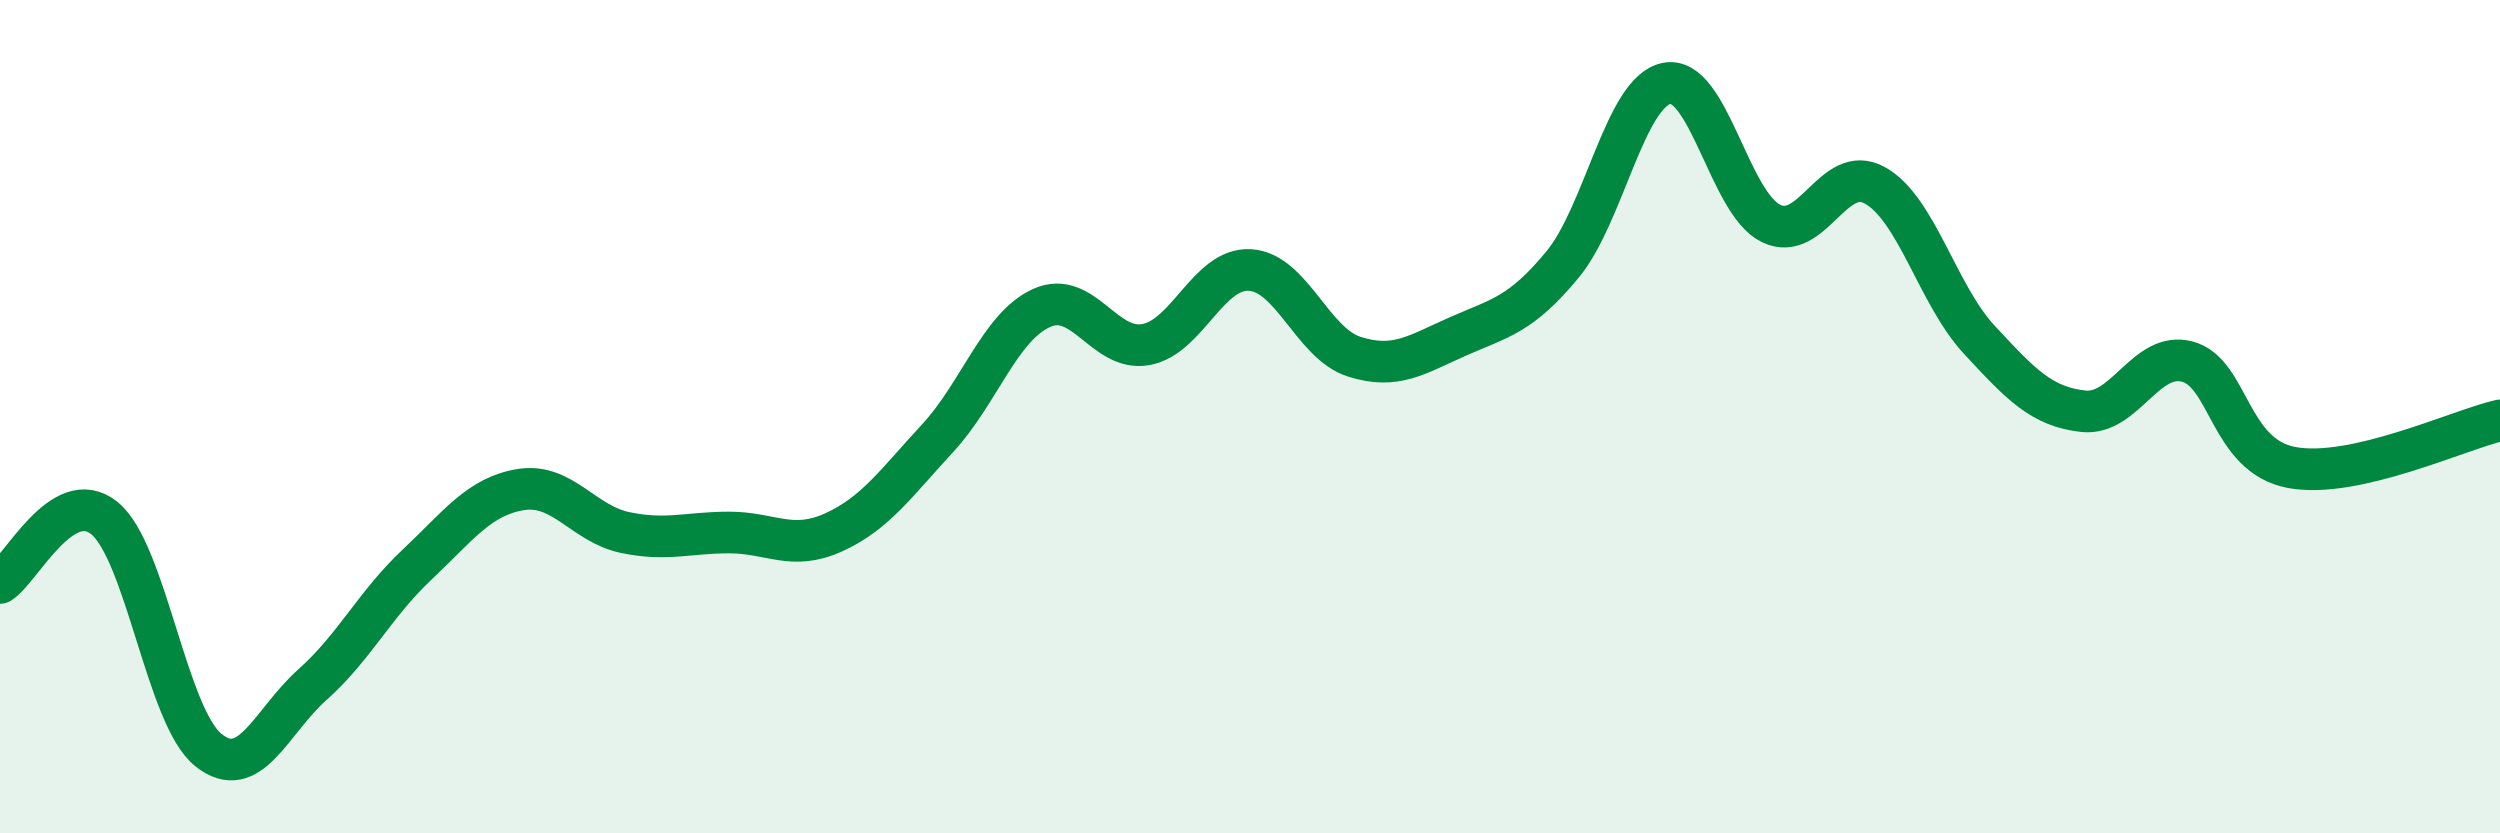
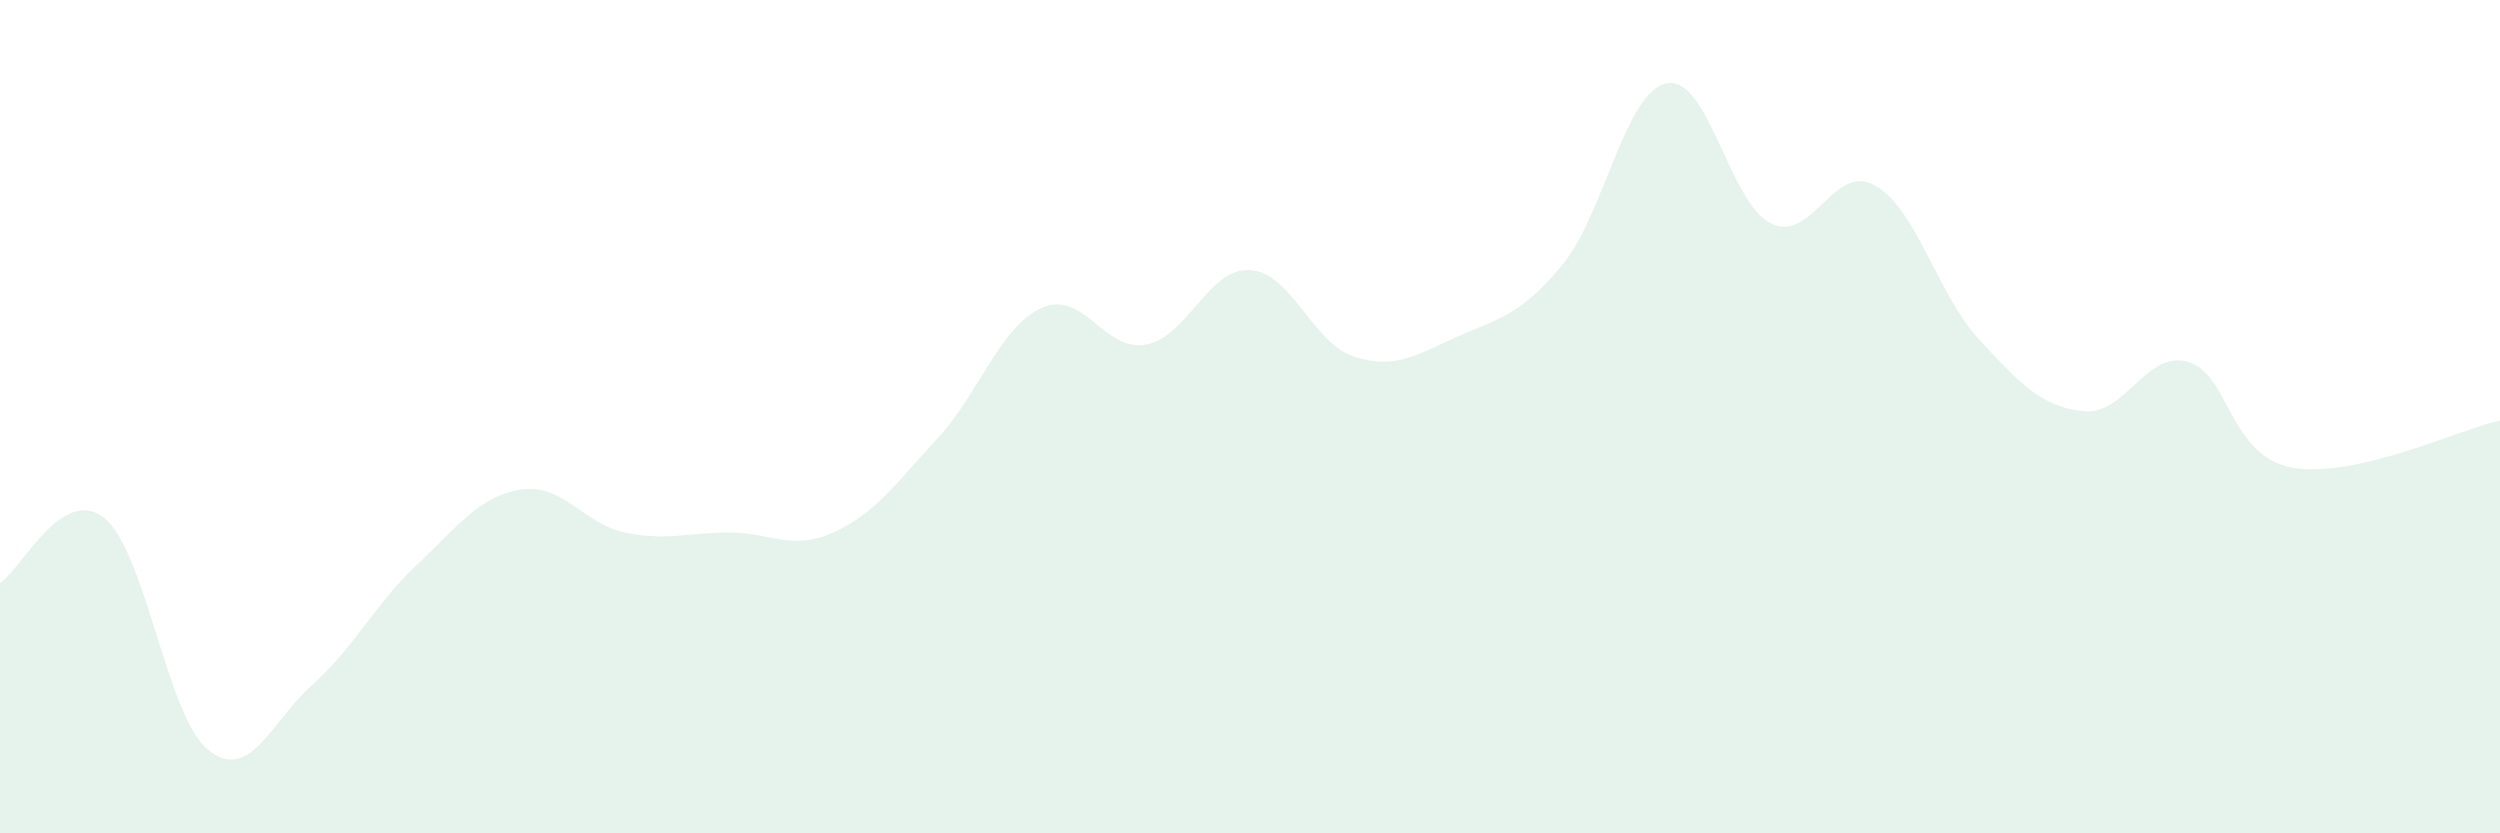
<svg xmlns="http://www.w3.org/2000/svg" width="60" height="20" viewBox="0 0 60 20">
  <path d="M 0,13.99 C 0.5,13.68 1.5,11.63 2.5,12.43 C 3.5,13.23 4,17.2 5,18 C 6,18.8 6.5,17.32 7.5,16.43 C 8.5,15.54 9,14.5 10,13.56 C 11,12.62 11.5,11.91 12.5,11.75 C 13.5,11.59 14,12.57 15,12.78 C 16,12.99 16.5,12.78 17.5,12.78 C 18.5,12.78 19,13.23 20,12.78 C 21,12.33 21.5,11.6 22.5,10.52 C 23.5,9.44 24,7.84 25,7.39 C 26,6.94 26.5,8.45 27.5,8.27 C 28.5,8.09 29,6.42 30,6.48 C 31,6.54 31.5,8.24 32.5,8.56 C 33.5,8.88 34,8.51 35,8.07 C 36,7.63 36.5,7.56 37.5,6.35 C 38.5,5.14 39,2.2 40,2 C 41,1.8 41.5,4.87 42.5,5.36 C 43.5,5.85 44,3.89 45,4.45 C 46,5.01 46.5,7.07 47.5,8.15 C 48.5,9.23 49,9.76 50,9.87 C 51,9.98 51.5,8.41 52.5,8.68 C 53.5,8.95 53.5,10.94 55,11.22 C 56.5,11.5 59,10.32 60,10.09L60 20L0 20Z" fill="#008740" opacity="0.1" stroke-linecap="round" stroke-linejoin="round" />
-   <path d="M 0,13.99 C 0.5,13.68 1.5,11.63 2.5,12.43 C 3.5,13.23 4,17.2 5,18 C 6,18.8 6.5,17.32 7.5,16.43 C 8.5,15.54 9,14.5 10,13.56 C 11,12.62 11.5,11.91 12.5,11.75 C 13.5,11.59 14,12.57 15,12.78 C 16,12.99 16.5,12.78 17.5,12.78 C 18.5,12.78 19,13.23 20,12.78 C 21,12.33 21.5,11.6 22.5,10.52 C 23.5,9.44 24,7.84 25,7.39 C 26,6.94 26.5,8.45 27.5,8.27 C 28.5,8.09 29,6.42 30,6.48 C 31,6.54 31.5,8.24 32.5,8.56 C 33.5,8.88 34,8.51 35,8.07 C 36,7.63 36.5,7.56 37.5,6.35 C 38.5,5.14 39,2.2 40,2 C 41,1.8 41.5,4.87 42.5,5.36 C 43.5,5.85 44,3.89 45,4.45 C 46,5.01 46.5,7.07 47.5,8.15 C 48.5,9.23 49,9.76 50,9.87 C 51,9.98 51.5,8.41 52.5,8.68 C 53.5,8.95 53.5,10.94 55,11.22 C 56.5,11.5 59,10.32 60,10.09" stroke="#008740" stroke-width="1" fill="none" stroke-linecap="round" stroke-linejoin="round" />
</svg>